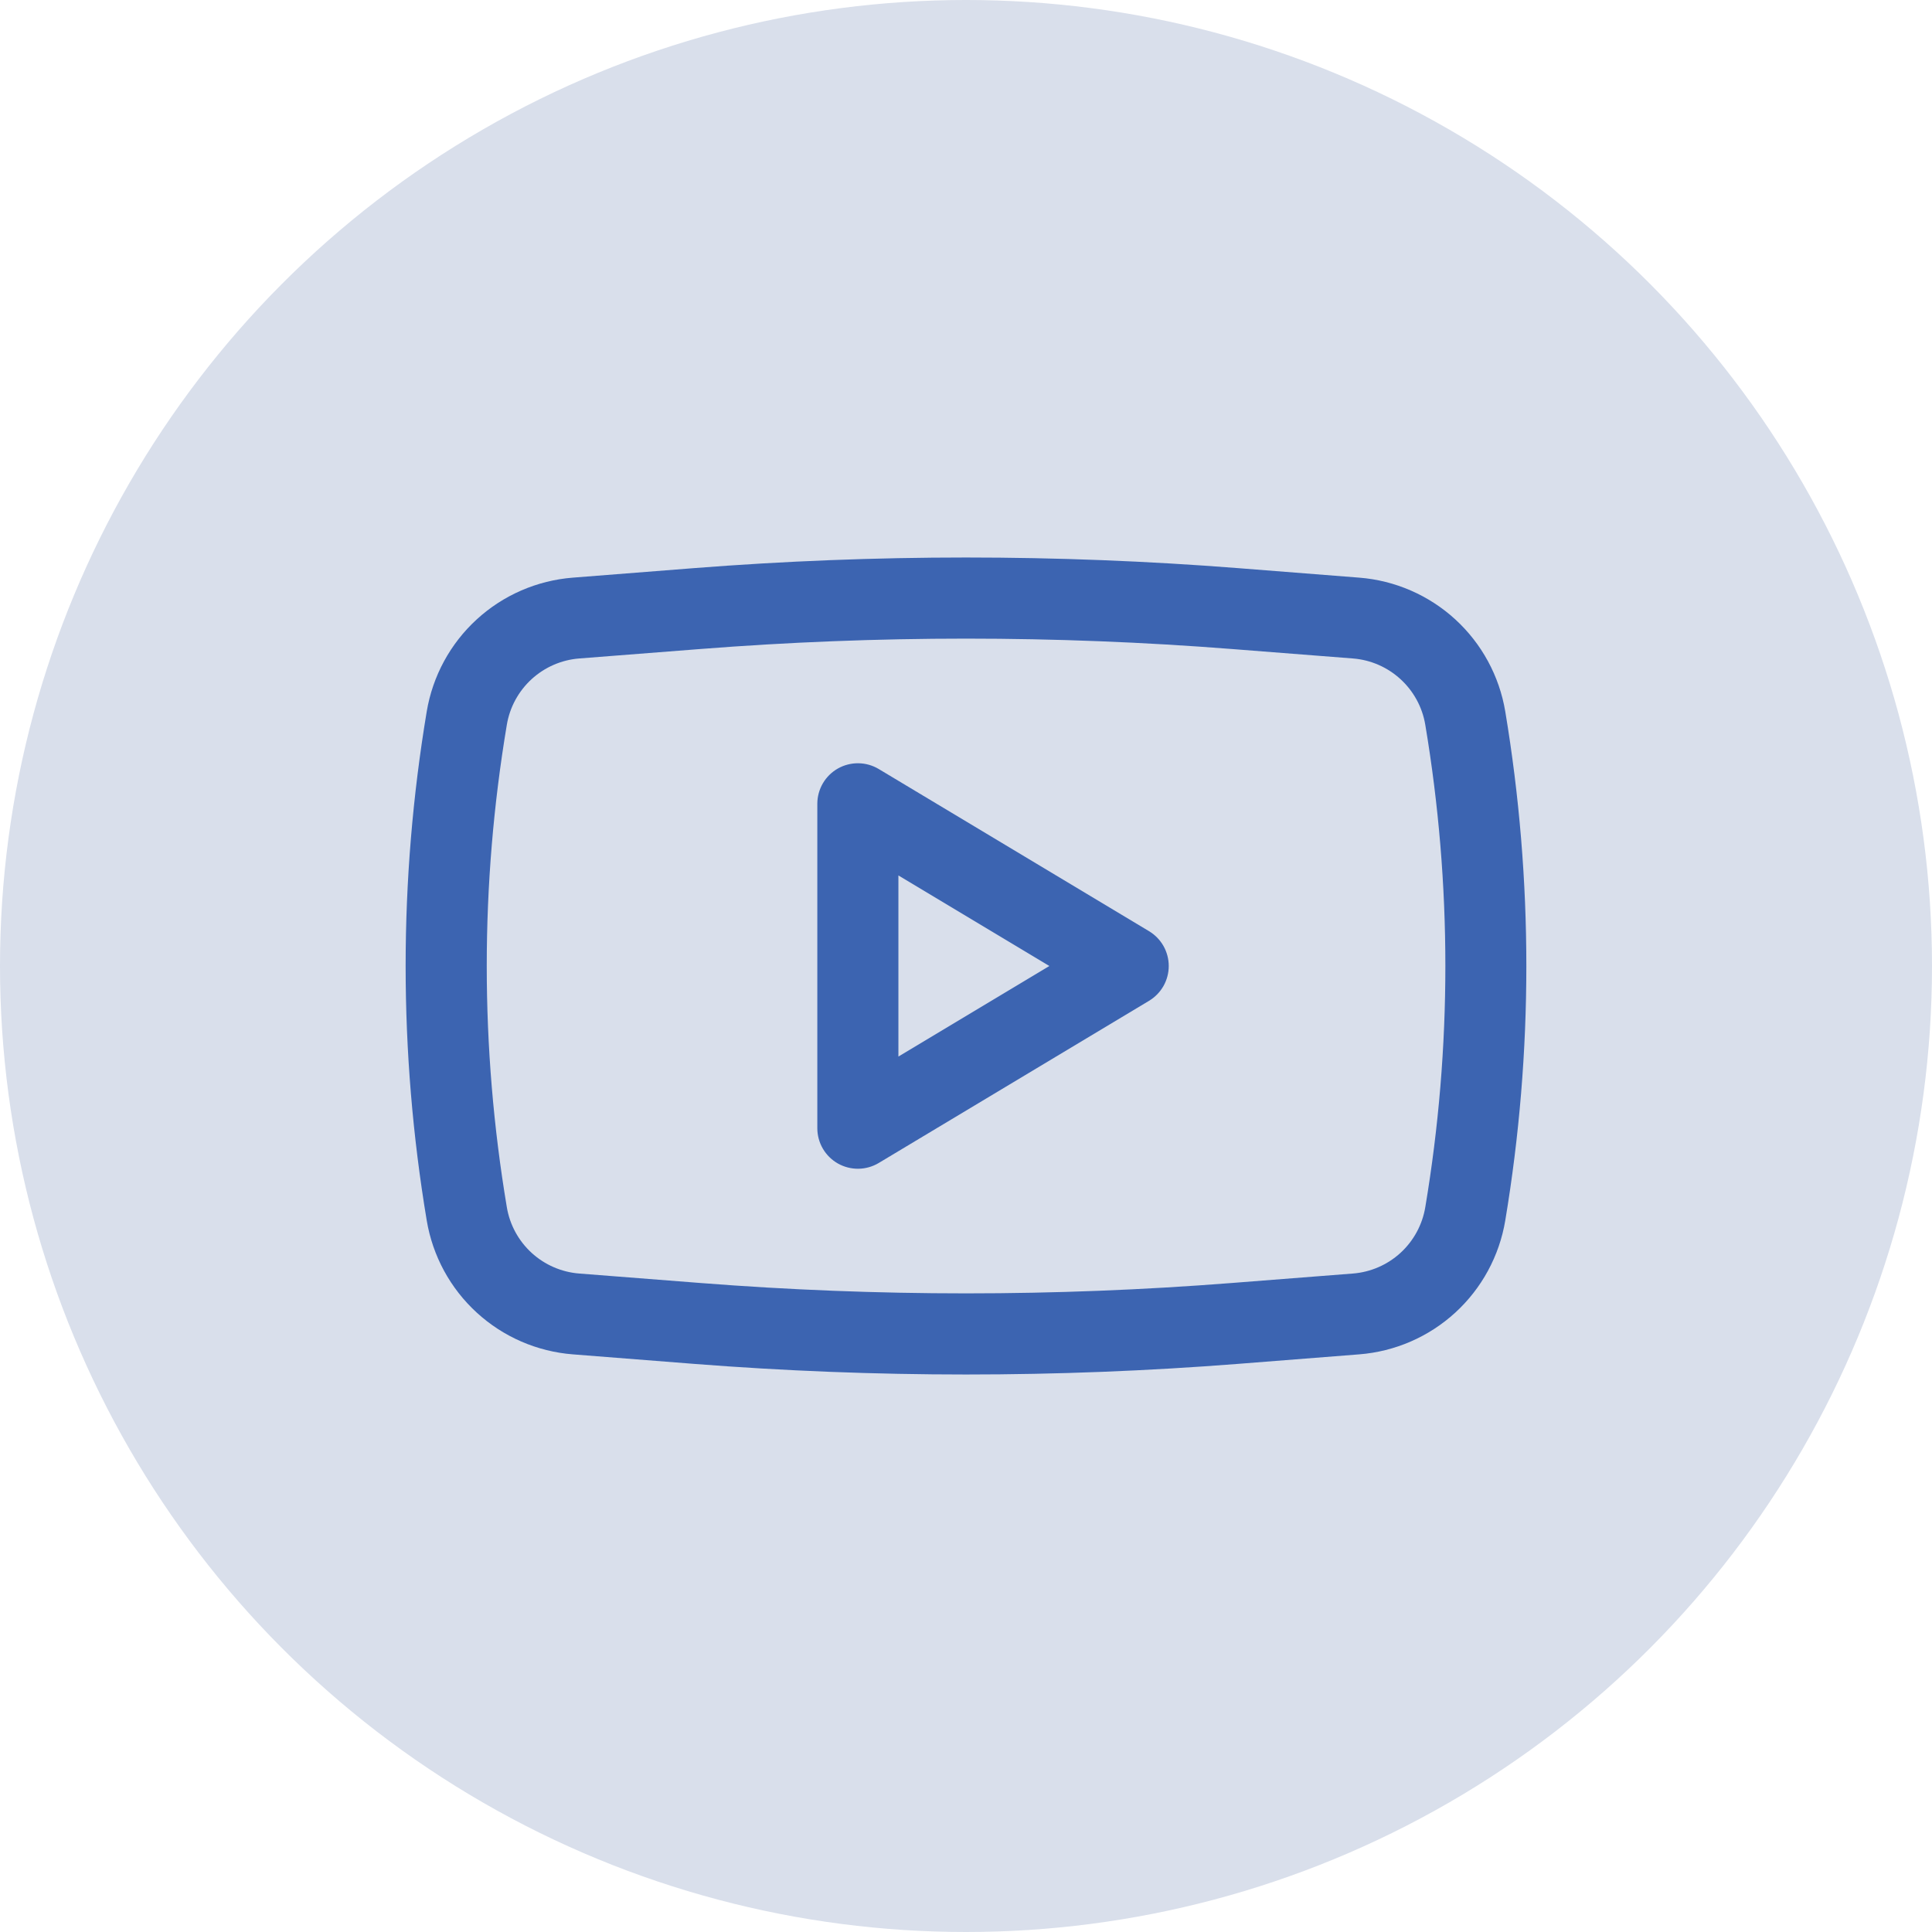
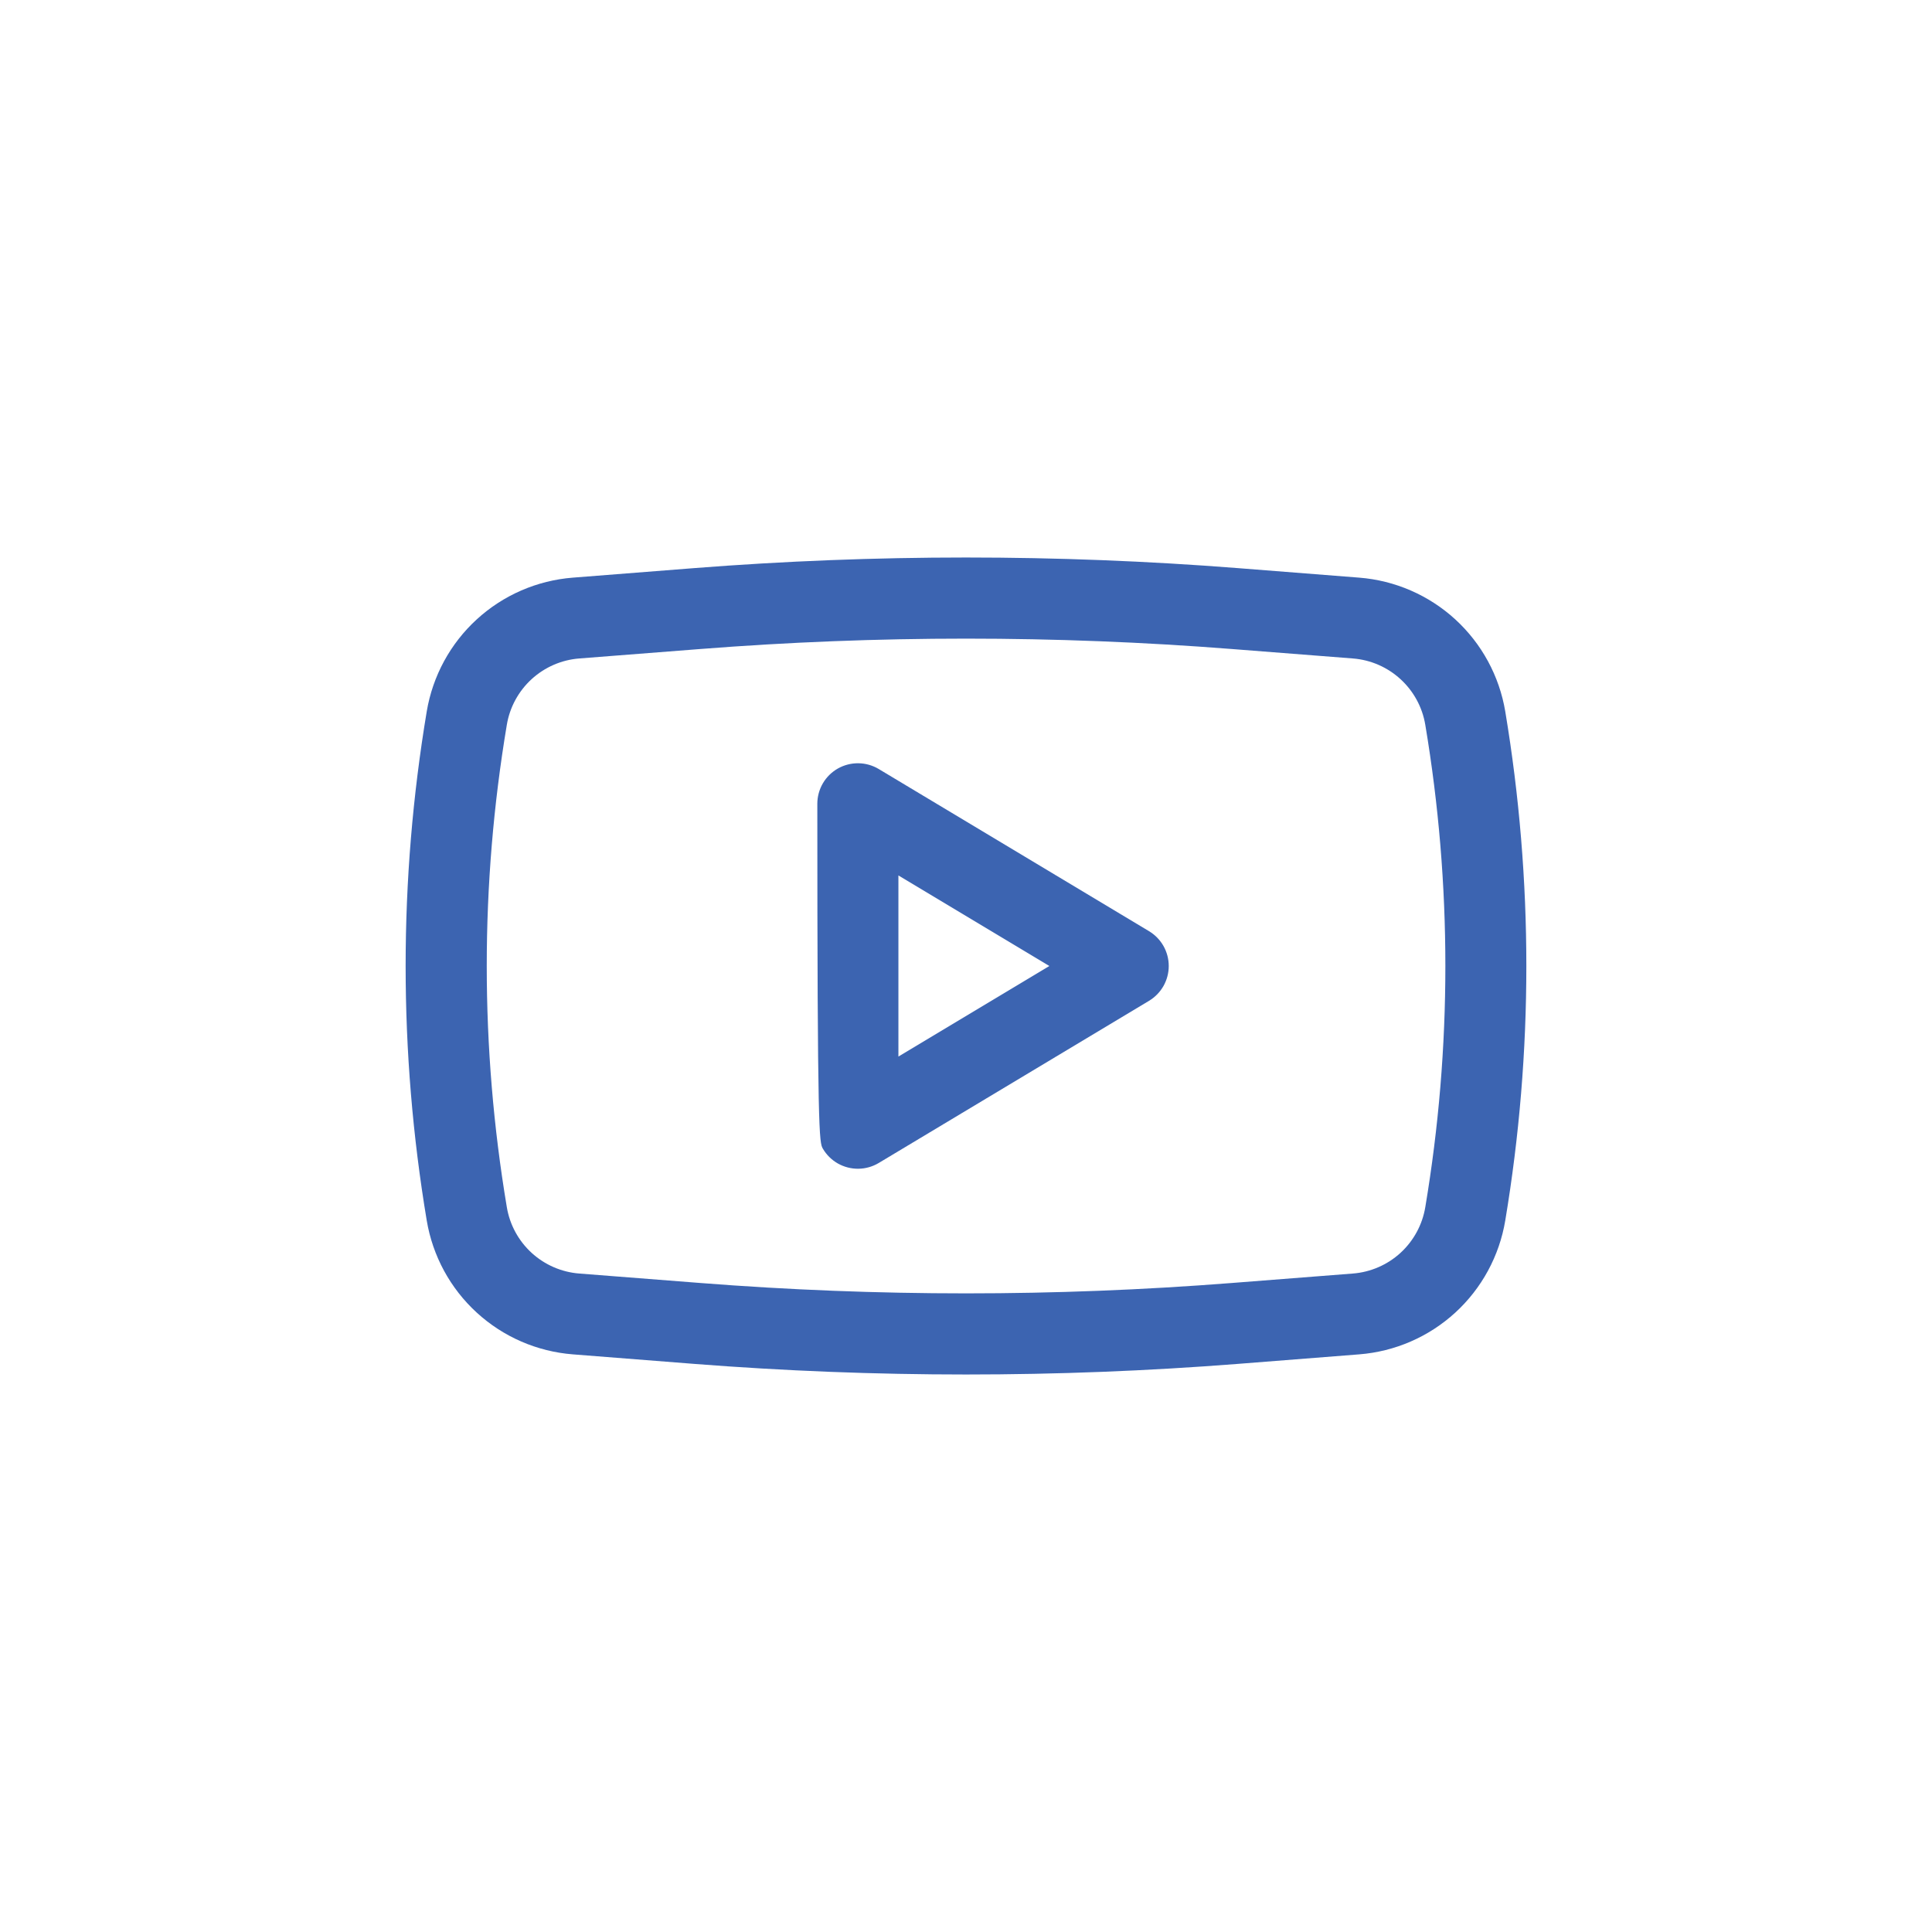
<svg xmlns="http://www.w3.org/2000/svg" width="67" height="67" viewBox="0 0 67 67" fill="none">
-   <circle cx="33.5" cy="33.5" r="33.5" fill="#D9DFEB" />
-   <path fill-rule="evenodd" clip-rule="evenodd" d="M30.474 26.669C30.26 26.541 30.017 26.472 29.768 26.469C29.519 26.466 29.274 26.529 29.057 26.651C28.841 26.774 28.66 26.952 28.535 27.167C28.41 27.382 28.344 27.626 28.344 27.875V39.125C28.344 39.374 28.41 39.618 28.535 39.833C28.66 40.048 28.841 40.226 29.057 40.349C29.274 40.471 29.519 40.534 29.768 40.531C30.017 40.528 30.26 40.459 30.474 40.331L39.849 34.706C40.057 34.581 40.229 34.404 40.349 34.193C40.468 33.981 40.531 33.743 40.531 33.5C40.531 33.257 40.468 33.019 40.349 32.807C40.229 32.596 40.057 32.419 39.849 32.294L30.474 26.669ZM36.391 33.5L31.156 36.641V30.359L36.391 33.5Z" fill="#3C64B1" />
+   <path fill-rule="evenodd" clip-rule="evenodd" d="M30.474 26.669C30.26 26.541 30.017 26.472 29.768 26.469C29.519 26.466 29.274 26.529 29.057 26.651C28.841 26.774 28.66 26.952 28.535 27.167C28.41 27.382 28.344 27.626 28.344 27.875C28.344 39.374 28.41 39.618 28.535 39.833C28.66 40.048 28.841 40.226 29.057 40.349C29.274 40.471 29.519 40.534 29.768 40.531C30.017 40.528 30.26 40.459 30.474 40.331L39.849 34.706C40.057 34.581 40.229 34.404 40.349 34.193C40.468 33.981 40.531 33.743 40.531 33.5C40.531 33.257 40.468 33.019 40.349 32.807C40.229 32.596 40.057 32.419 39.849 32.294L30.474 26.669ZM36.391 33.5L31.156 36.641V30.359L36.391 33.5Z" fill="#3C64B1" />
  <path fill-rule="evenodd" clip-rule="evenodd" d="M42.931 19.702C36.654 19.211 30.347 19.211 24.069 19.702L19.867 20.032C18.625 20.129 17.452 20.638 16.534 21.479C15.615 22.32 15.005 23.444 14.799 24.672C13.823 30.517 13.823 36.483 14.799 42.327C15.005 43.556 15.615 44.68 16.534 45.521C17.452 46.362 18.625 46.871 19.867 46.968L24.067 47.298C30.346 47.789 36.654 47.789 42.933 47.298L47.133 46.968C48.375 46.871 49.548 46.362 50.467 45.521C51.385 44.68 51.996 43.556 52.201 42.327C53.176 36.483 53.176 30.517 52.201 24.672C51.996 23.444 51.385 22.32 50.467 21.479C49.548 20.638 48.375 20.129 47.133 20.032L42.931 19.702ZM24.288 22.507C30.421 22.027 36.583 22.027 42.716 22.507L46.916 22.835C48.183 22.934 49.22 23.885 49.428 25.137C50.356 30.674 50.356 36.326 49.428 41.862C49.327 42.472 49.024 43.029 48.569 43.447C48.114 43.864 47.532 44.117 46.916 44.165L42.716 44.493C36.583 44.973 30.421 44.973 24.288 44.493L20.088 44.165C19.473 44.117 18.891 43.864 18.435 43.447C17.98 43.029 17.677 42.472 17.576 41.862C16.648 36.326 16.648 30.674 17.576 25.137C17.677 24.528 17.98 23.971 18.435 23.553C18.891 23.136 19.473 22.883 20.088 22.835L24.288 22.507Z" fill="#3C64B1" />
</svg>